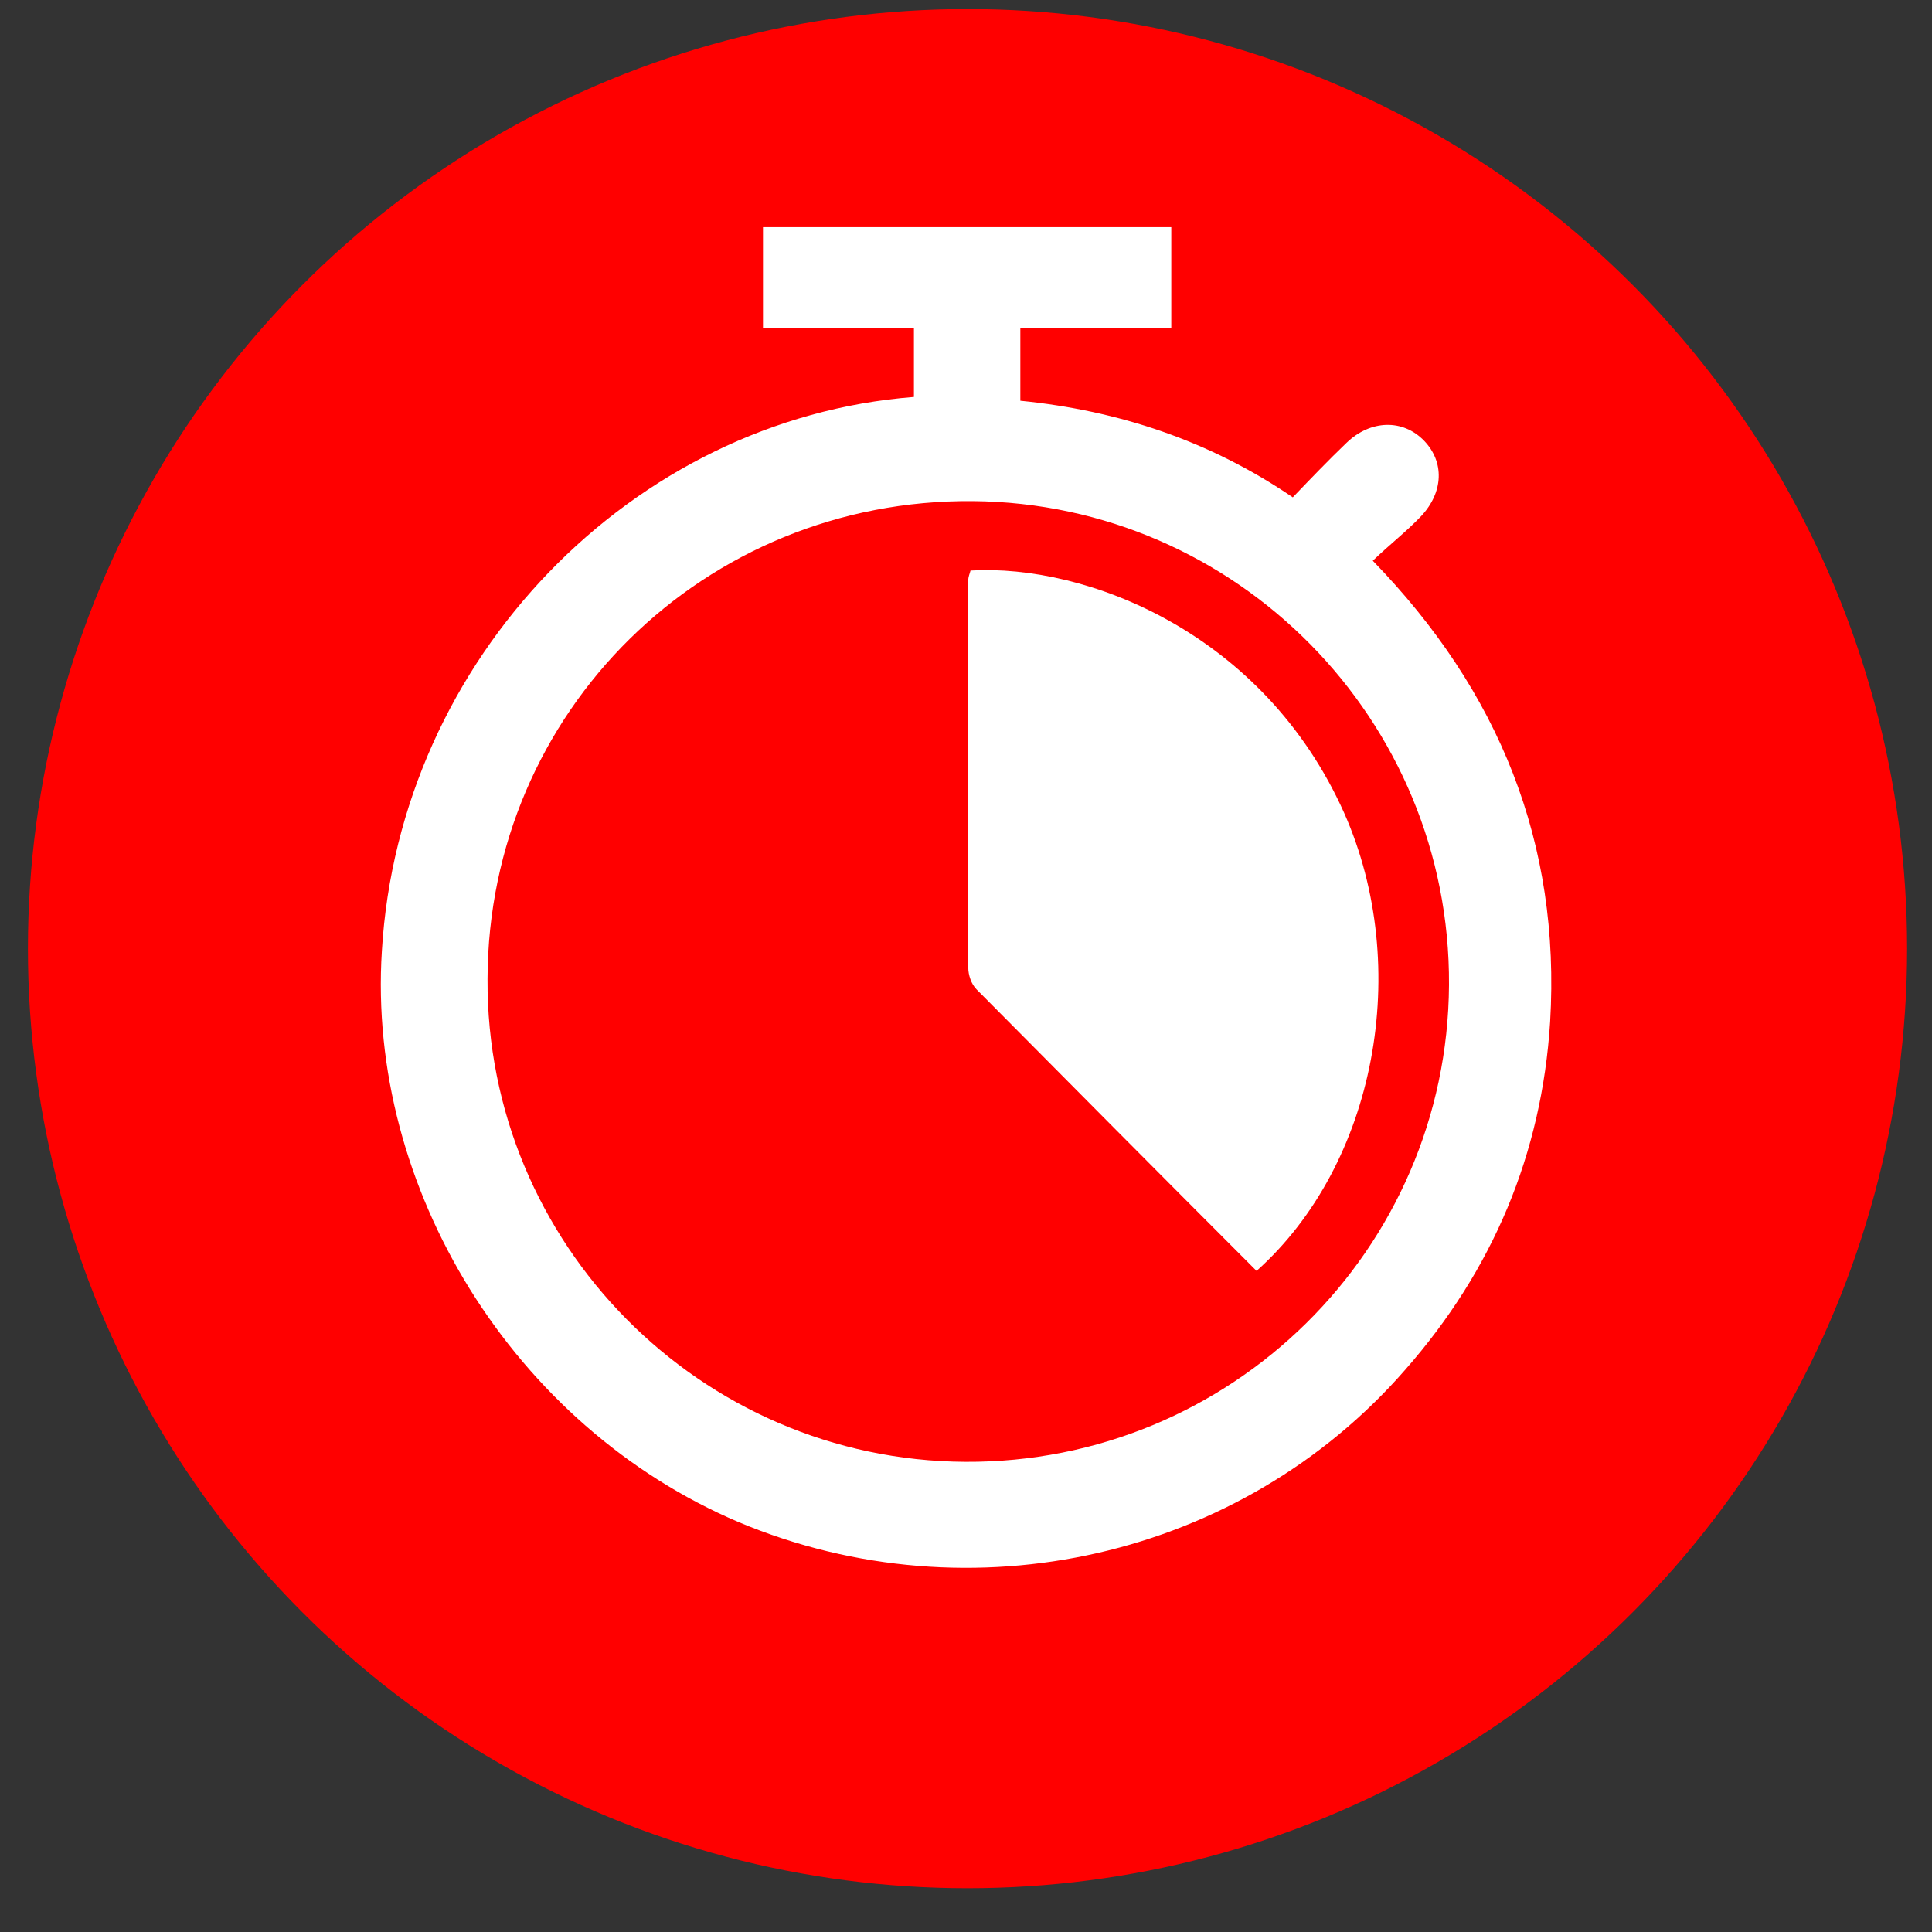
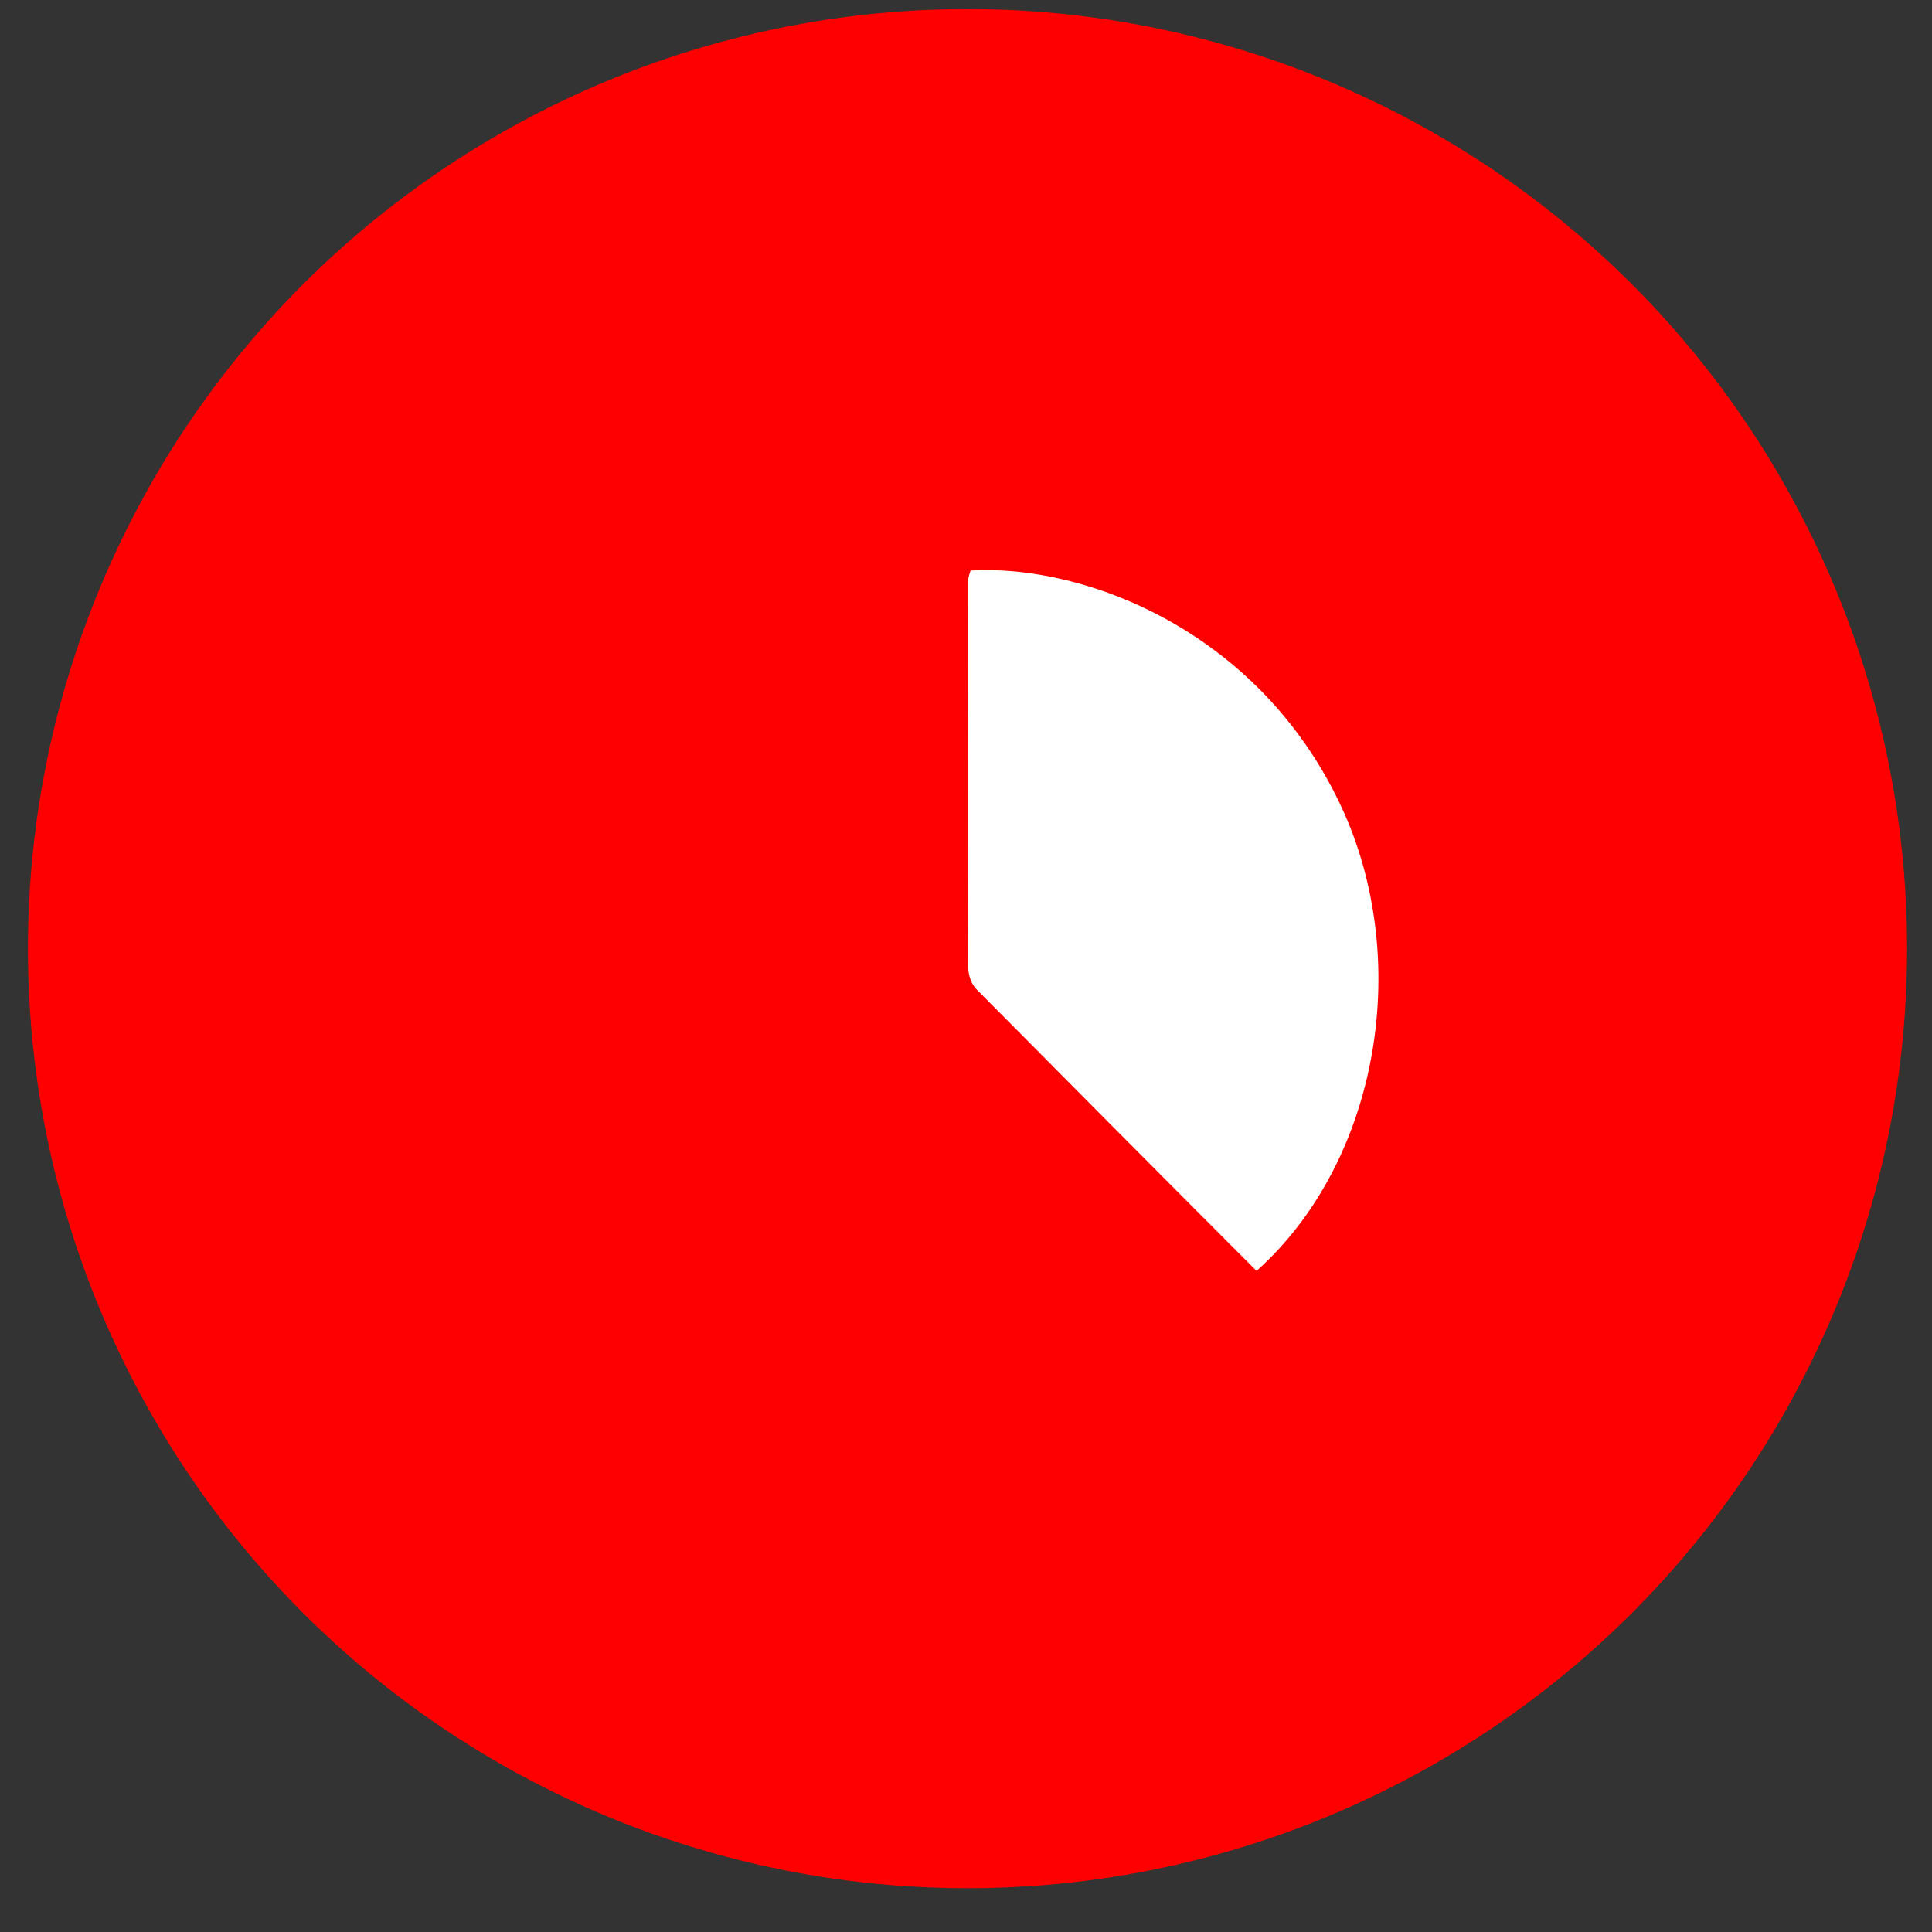
<svg xmlns="http://www.w3.org/2000/svg" version="1.1" id="Layer_1" x="0px" y="0px" viewBox="0 0 256 256" style="enable-background:new 0 0 256 256;" xml:space="preserve">
  <rect x="0" y="0" width="256" height="256" fill="#333333" stroke="none" />
  <style type="text/css">
	.st0{fill:#FF0000;}
	.st1{fill:#FFFFFF;}
</style>
  <g>
    <g>
      <circle class="st0" cx="128.2" cy="125.7" r="124.5" />
    </g>
  </g>
  <g id="puBFTS_1_">
    <g>
-       <path class="st1" d="M121.1,52.6c0-3.1,0-5.9,0-9.1c-6.7,0-13.3,0-20,0c0-4.7,0-9,0-13.4c18.1,0,35.9,0,54.1,0c0,4.4,0,8.7,0,13.4    c-6.7,0-13.2,0-20,0c0,3.4,0,6.3,0,9.6c13,1.3,25.1,5.3,36.1,12.8c2.4-2.5,4.7-4.9,7.1-7.2c3.2-3.1,7.5-3.2,10.3-0.3    c2.7,2.8,2.6,6.8-0.4,10c-1.9,2-4.1,3.7-6.4,5.9c16.8,17.3,24.9,37.5,23.5,61.1c-1.1,17.5-7.6,32.9-19.2,46.1    c-21.7,24.9-57.5,33.1-88.3,20.2C68,189,48.6,157.4,50.6,126C52.9,87.2,83.8,55.5,121.1,52.6z M64.6,129.7    c-0.2,35.1,28.2,63.8,63.3,64c35.2,0.2,63.9-28.1,64.1-63.2c0.2-35.1-28.1-63.8-63.1-64.1C93.3,66.1,64.7,94.3,64.6,129.7z" />
      <path class="st1" d="M166.5,168.4c-12.5-12.5-24.8-24.9-37.1-37.3c-0.7-0.7-1.1-1.9-1.1-2.9c-0.1-17.1,0-34.2,0-51.3    c0-0.5,0.2-0.9,0.3-1.3c15.3-0.9,38.8,8.2,49.5,32.1C187.2,128.2,182.3,154.3,166.5,168.4z" />
    </g>
  </g>
</svg>